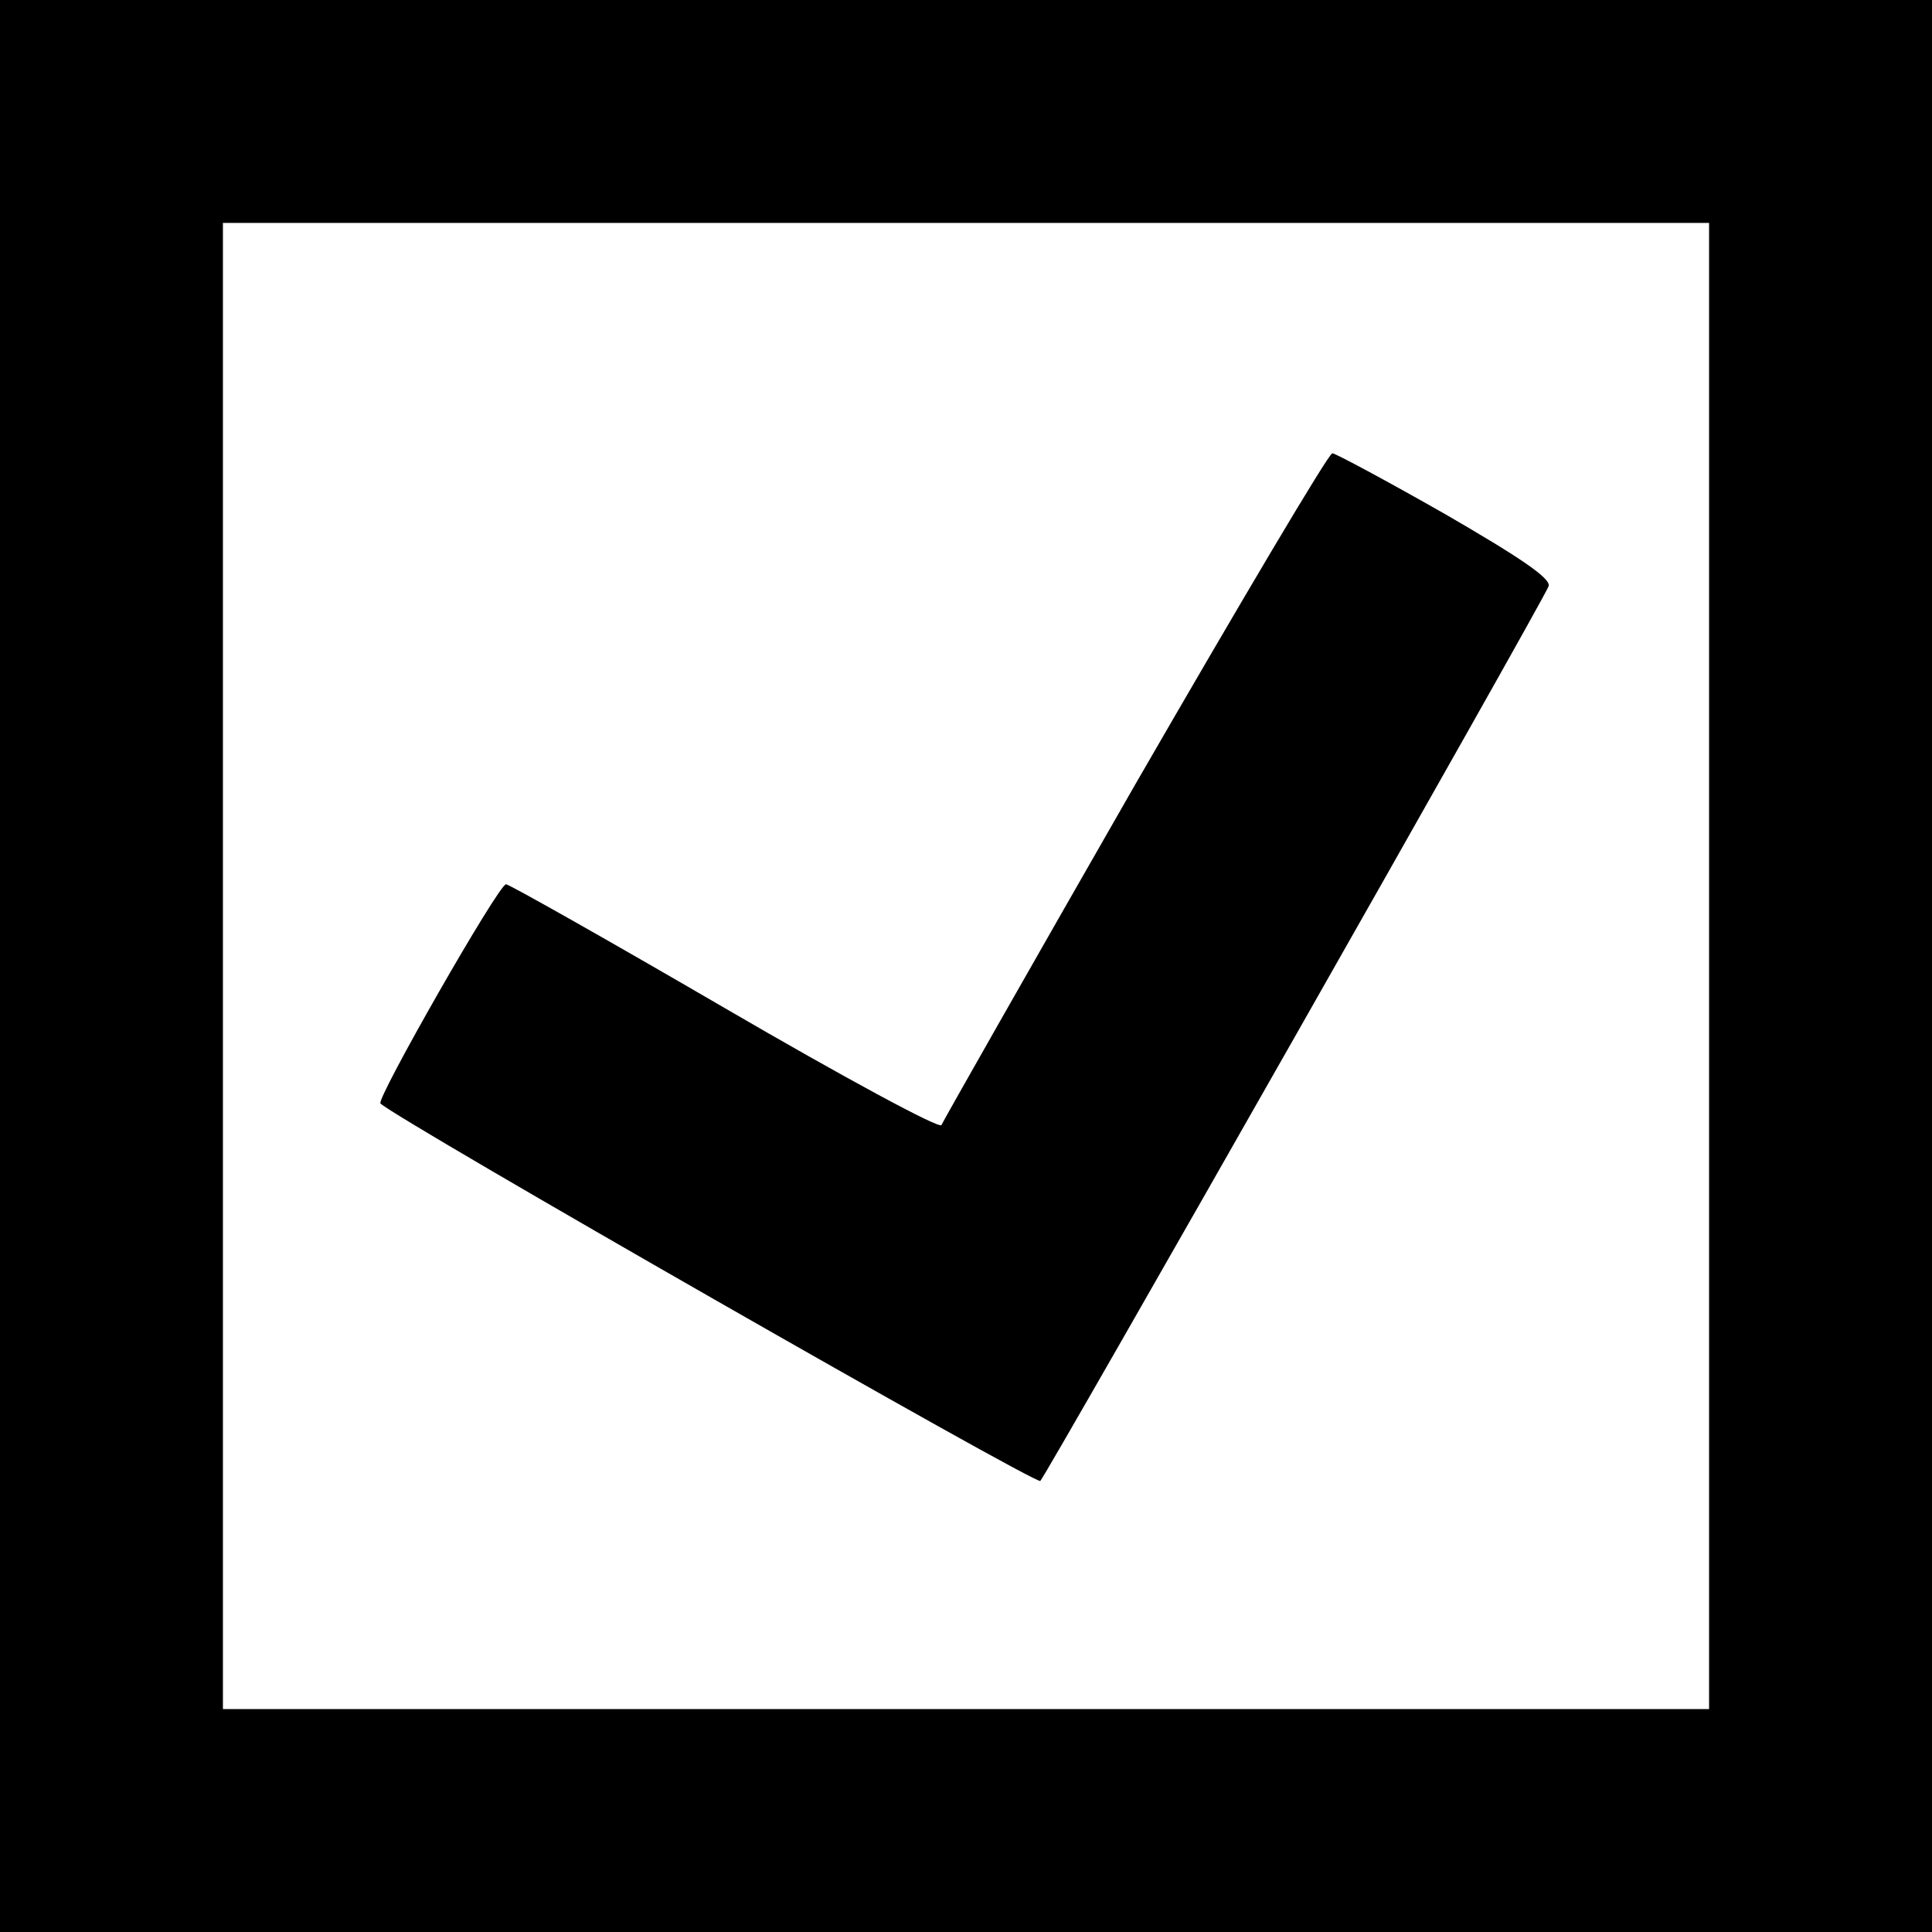
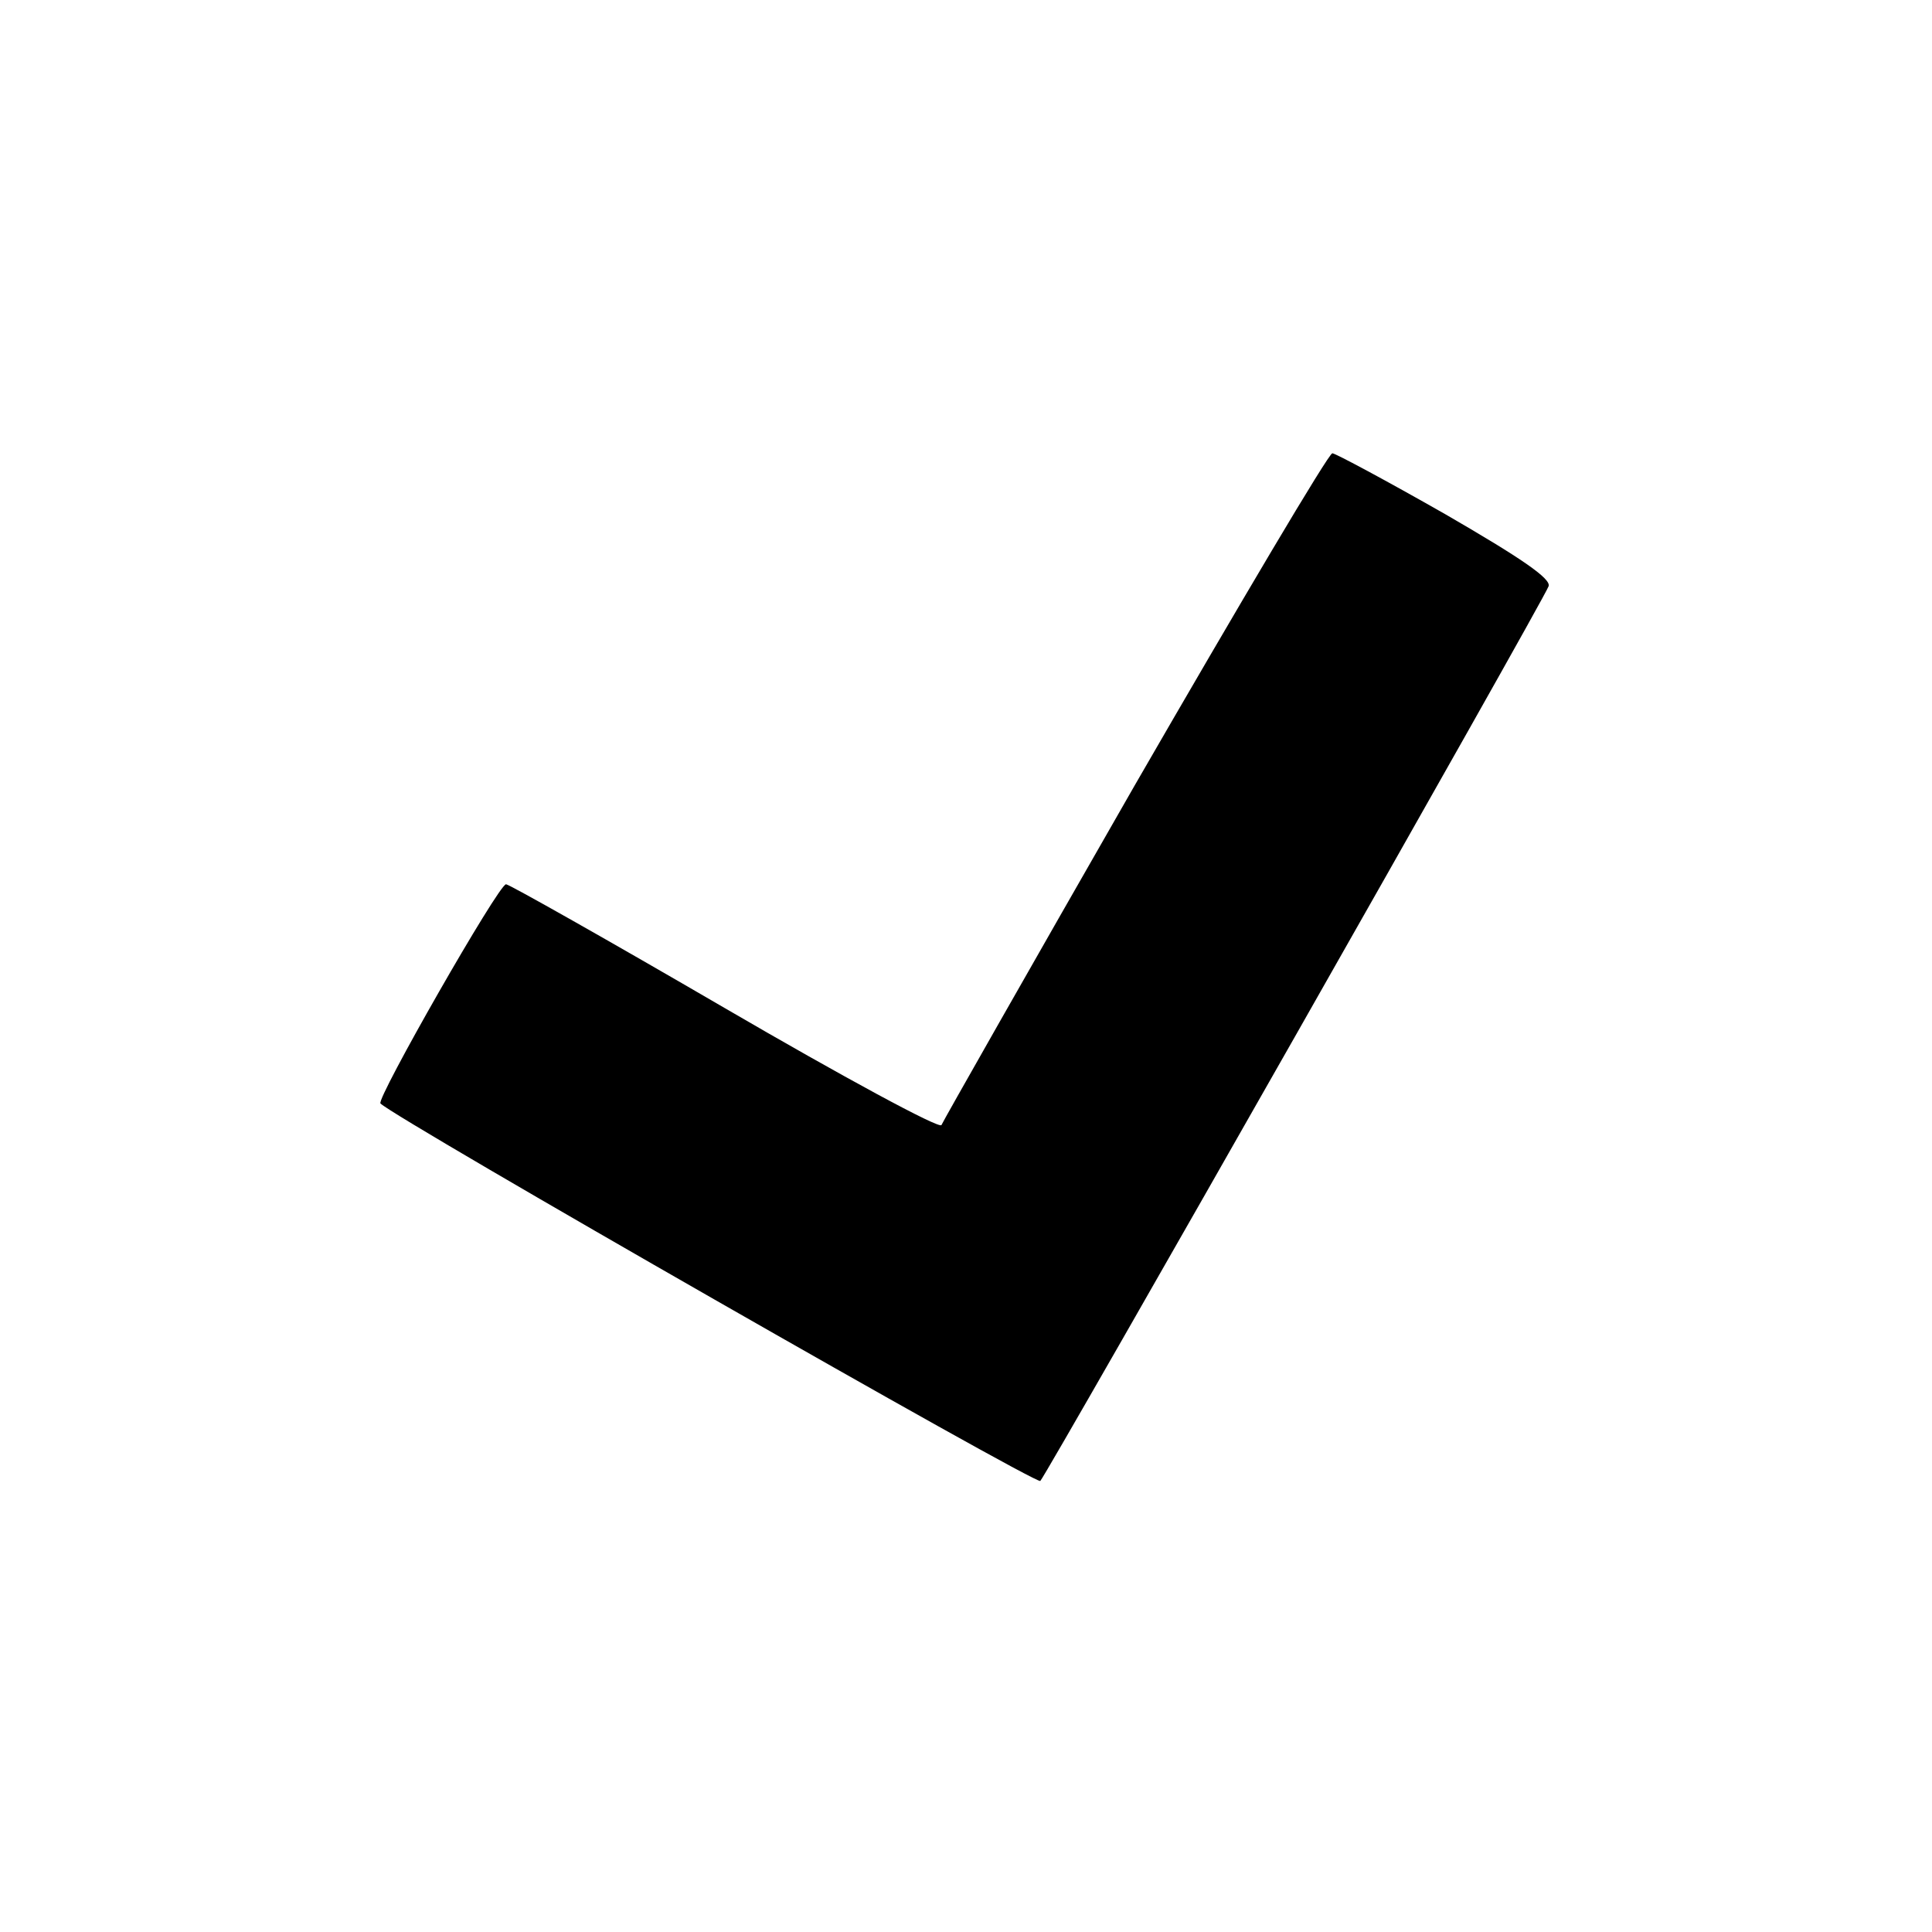
<svg xmlns="http://www.w3.org/2000/svg" version="1.0" width="260pt" height="260pt" viewBox="0 0 260 260" preserveAspectRatio="xMidYMid meet">
  <g transform="translate(0,260) scale(0.1,-0.1)" fill="#000000" stroke="none">
-     <path d="M0 1300 l0 -1300 1300 0 1300 0 0 1300 0 1300 -1300 0 -1300 0 0 -1300z m2300 0 l0 -1000 -1000 0 -1000 0 0 1000 0 1000 1000 0 1000 0 0 -1000z" />
    <path d="M1527 1543 c-141 -246 -258 -452 -260 -457 -2 -6 -133 65 -291 157 -158 92 -291 167 -295 167 -10 0 -175 -289 -169 -295 21 -21 883 -514 888 -508 10 11 678 1186 684 1204 4 10 -37 38 -139 97 -79 45 -148 82 -152 82 -5 0 -124 -201 -266 -447z" />
  </g>
</svg>